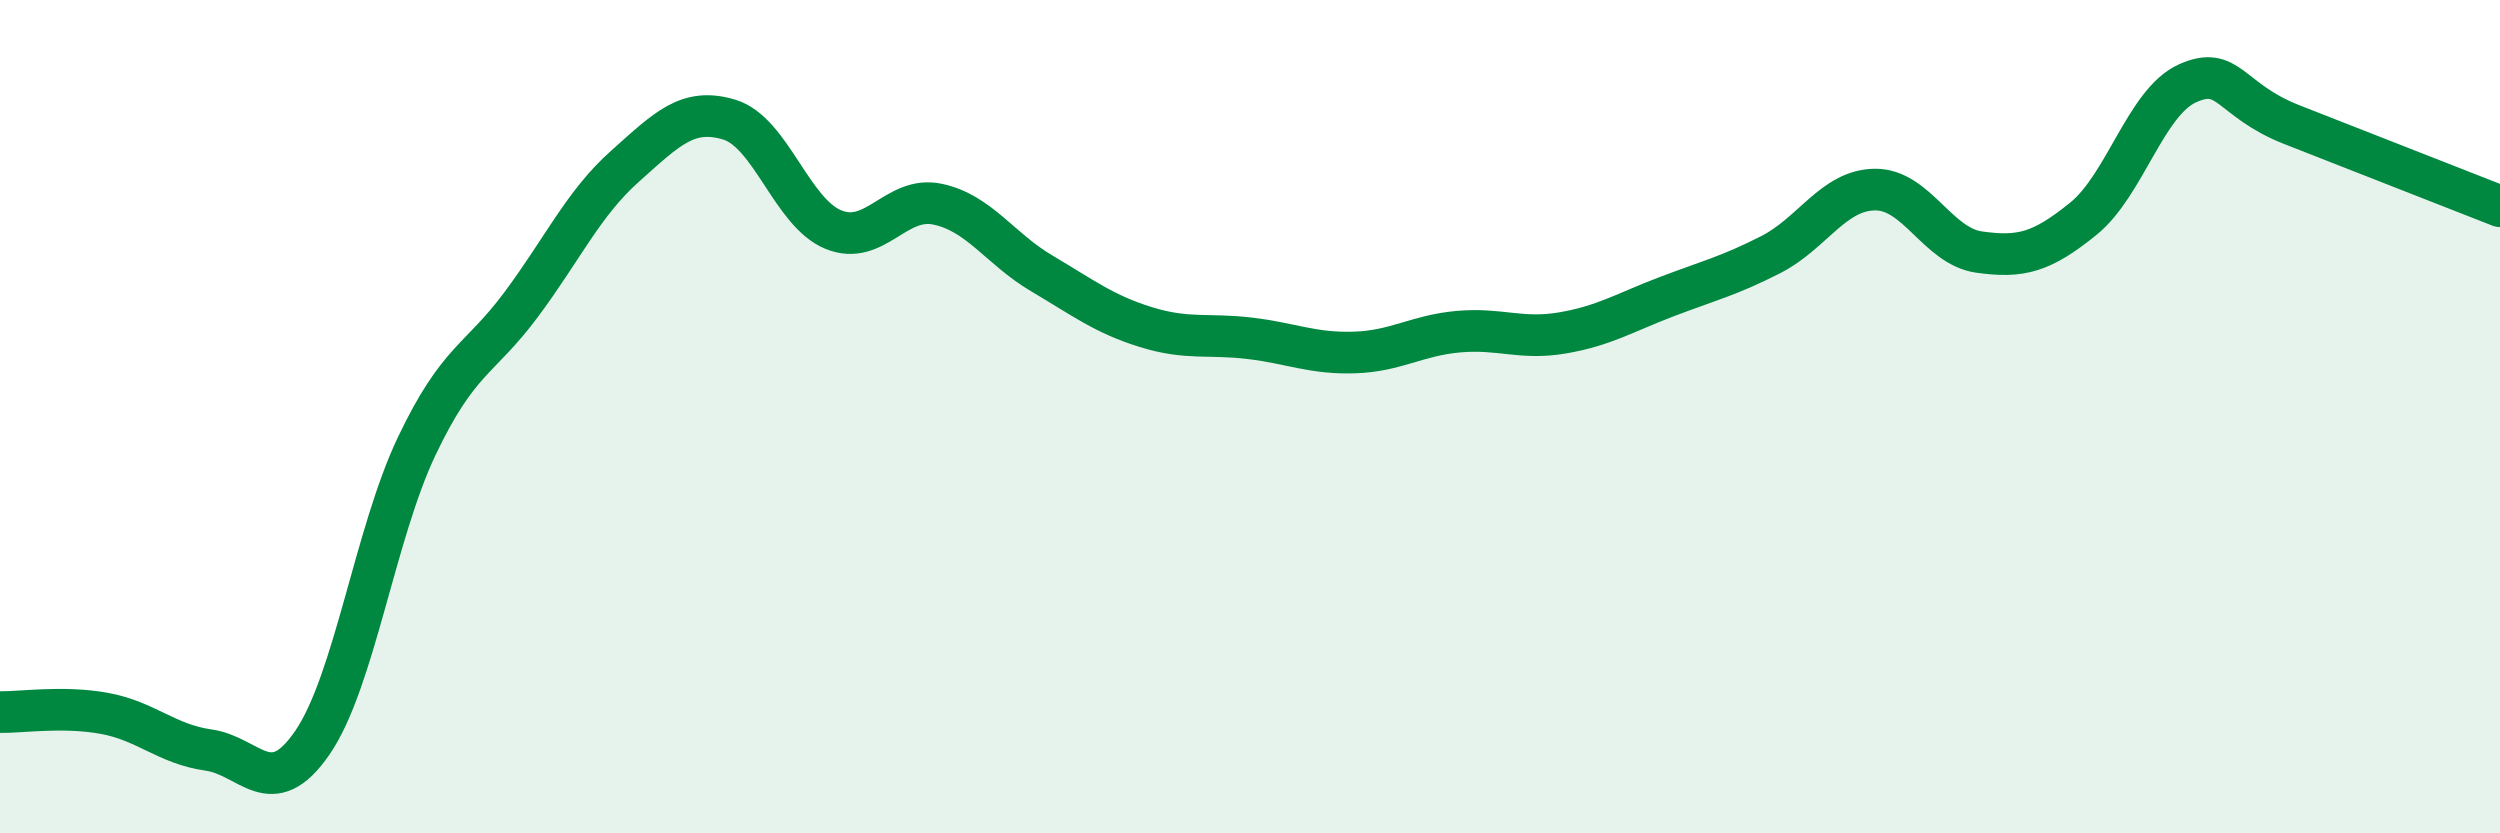
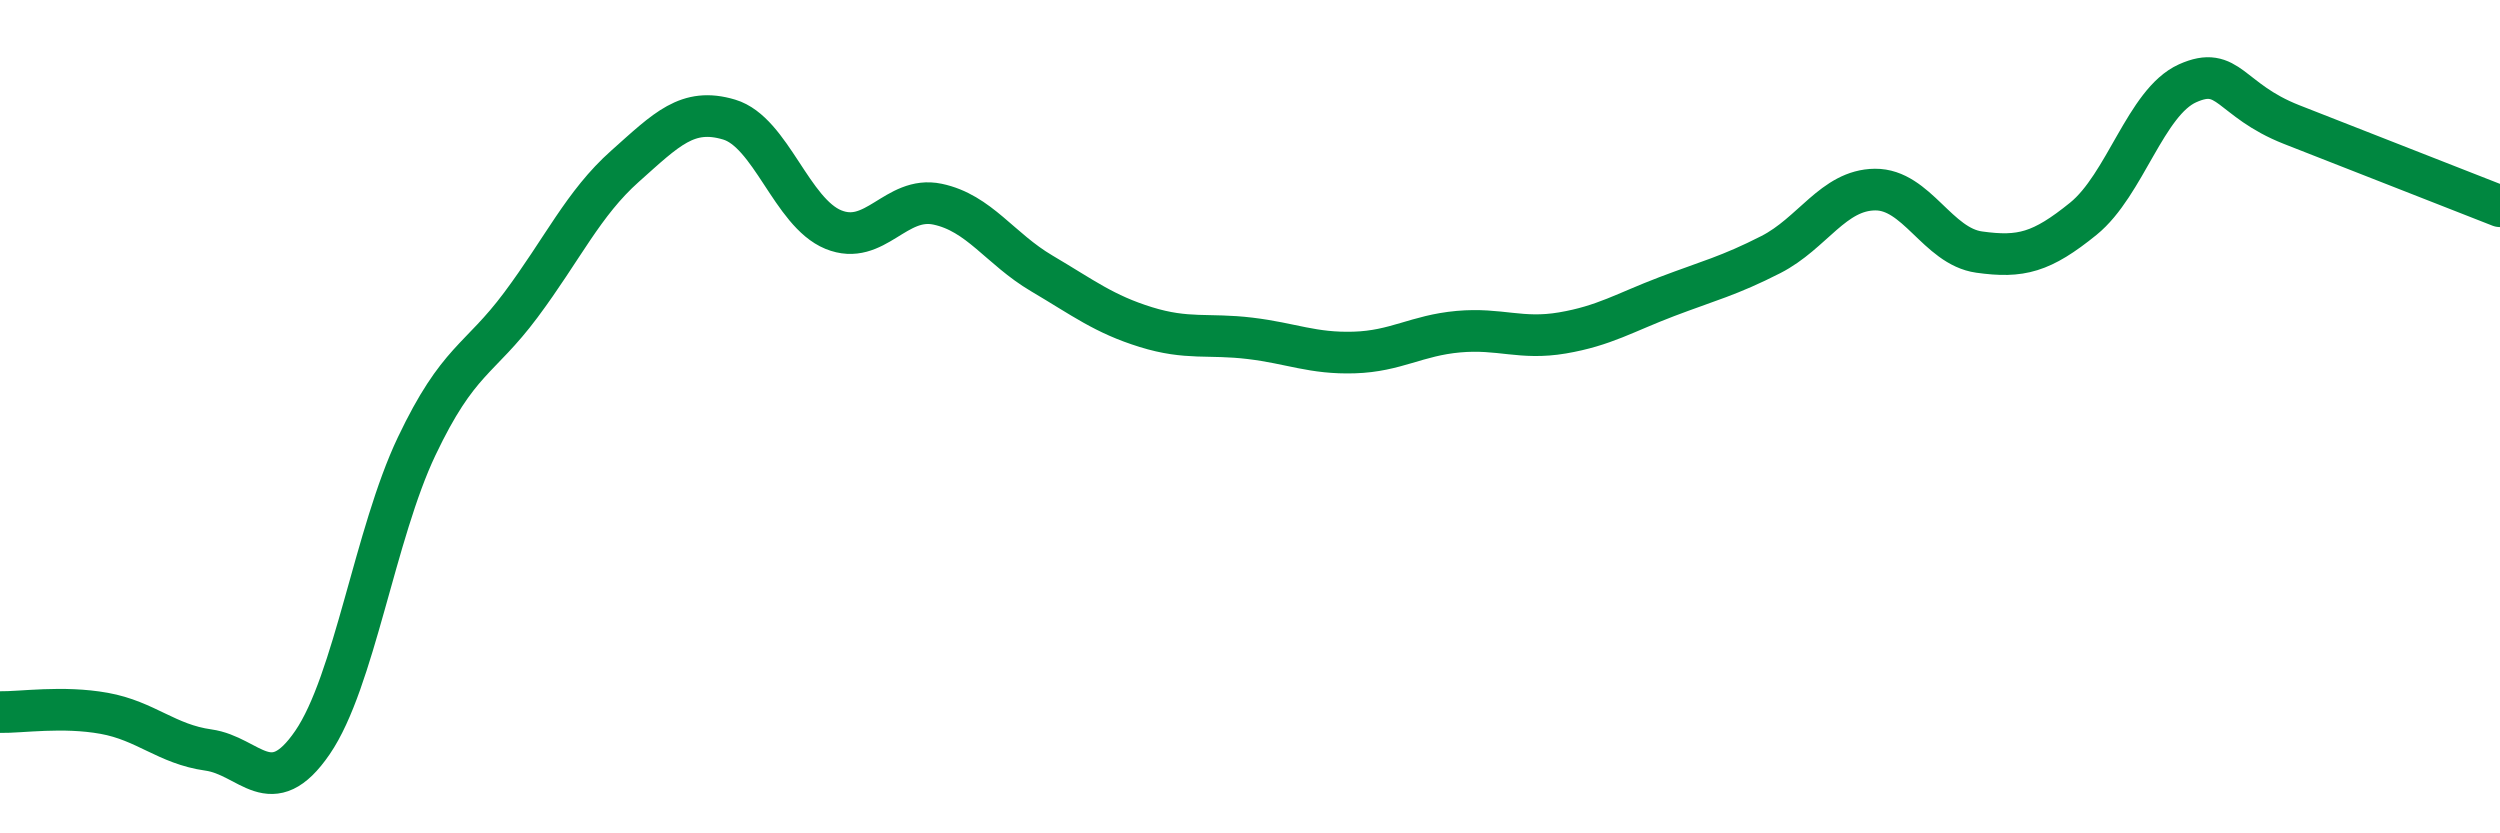
<svg xmlns="http://www.w3.org/2000/svg" width="60" height="20" viewBox="0 0 60 20">
-   <path d="M 0,17.09 C 0.5,17.1 1.5,16.94 2.5,17.12 C 3.5,17.3 4,17.86 5,18 C 6,18.14 6.5,19.28 7.5,17.82 C 8.5,16.36 9,12.81 10,10.71 C 11,8.61 11.5,8.66 12.5,7.32 C 13.5,5.98 14,4.88 15,3.99 C 16,3.1 16.5,2.57 17.5,2.87 C 18.5,3.17 19,5.1 20,5.51 C 21,5.92 21.5,4.69 22.5,4.9 C 23.5,5.11 24,5.97 25,6.56 C 26,7.15 26.5,7.54 27.5,7.85 C 28.5,8.16 29,8 30,8.12 C 31,8.24 31.5,8.49 32.5,8.46 C 33.5,8.43 34,8.05 35,7.96 C 36,7.87 36.5,8.16 37.5,7.99 C 38.5,7.82 39,7.5 40,7.12 C 41,6.74 41.5,6.62 42.5,6.11 C 43.5,5.6 44,4.56 45,4.55 C 46,4.54 46.5,5.91 47.5,6.05 C 48.5,6.19 49,6.06 50,5.25 C 51,4.44 51.5,2.45 52.5,2 C 53.5,1.55 53.5,2.4 55,2.99 C 56.5,3.58 59,4.56 60,4.95L60 20L0 20Z" fill="#008740" opacity="0.1" stroke-linecap="round" stroke-linejoin="round" />
  <path d="M 0,17.09 C 0.5,17.1 1.5,16.94 2.5,17.12 C 3.5,17.3 4,17.86 5,18 C 6,18.14 6.5,19.28 7.5,17.82 C 8.5,16.36 9,12.81 10,10.71 C 11,8.61 11.5,8.66 12.5,7.32 C 13.5,5.98 14,4.88 15,3.99 C 16,3.1 16.5,2.57 17.5,2.87 C 18.5,3.17 19,5.1 20,5.51 C 21,5.92 21.5,4.69 22.5,4.9 C 23.5,5.11 24,5.97 25,6.56 C 26,7.15 26.5,7.54 27.5,7.85 C 28.5,8.16 29,8 30,8.12 C 31,8.24 31.5,8.49 32.5,8.46 C 33.5,8.43 34,8.05 35,7.96 C 36,7.87 36.5,8.16 37.5,7.99 C 38.5,7.82 39,7.5 40,7.12 C 41,6.74 41.5,6.62 42.5,6.11 C 43.5,5.6 44,4.56 45,4.55 C 46,4.54 46.5,5.91 47.5,6.05 C 48.5,6.19 49,6.06 50,5.25 C 51,4.44 51.5,2.45 52.5,2 C 53.5,1.55 53.5,2.4 55,2.99 C 56.5,3.58 59,4.56 60,4.95" stroke="#008740" stroke-width="1" fill="none" stroke-linecap="round" stroke-linejoin="round" />
</svg>